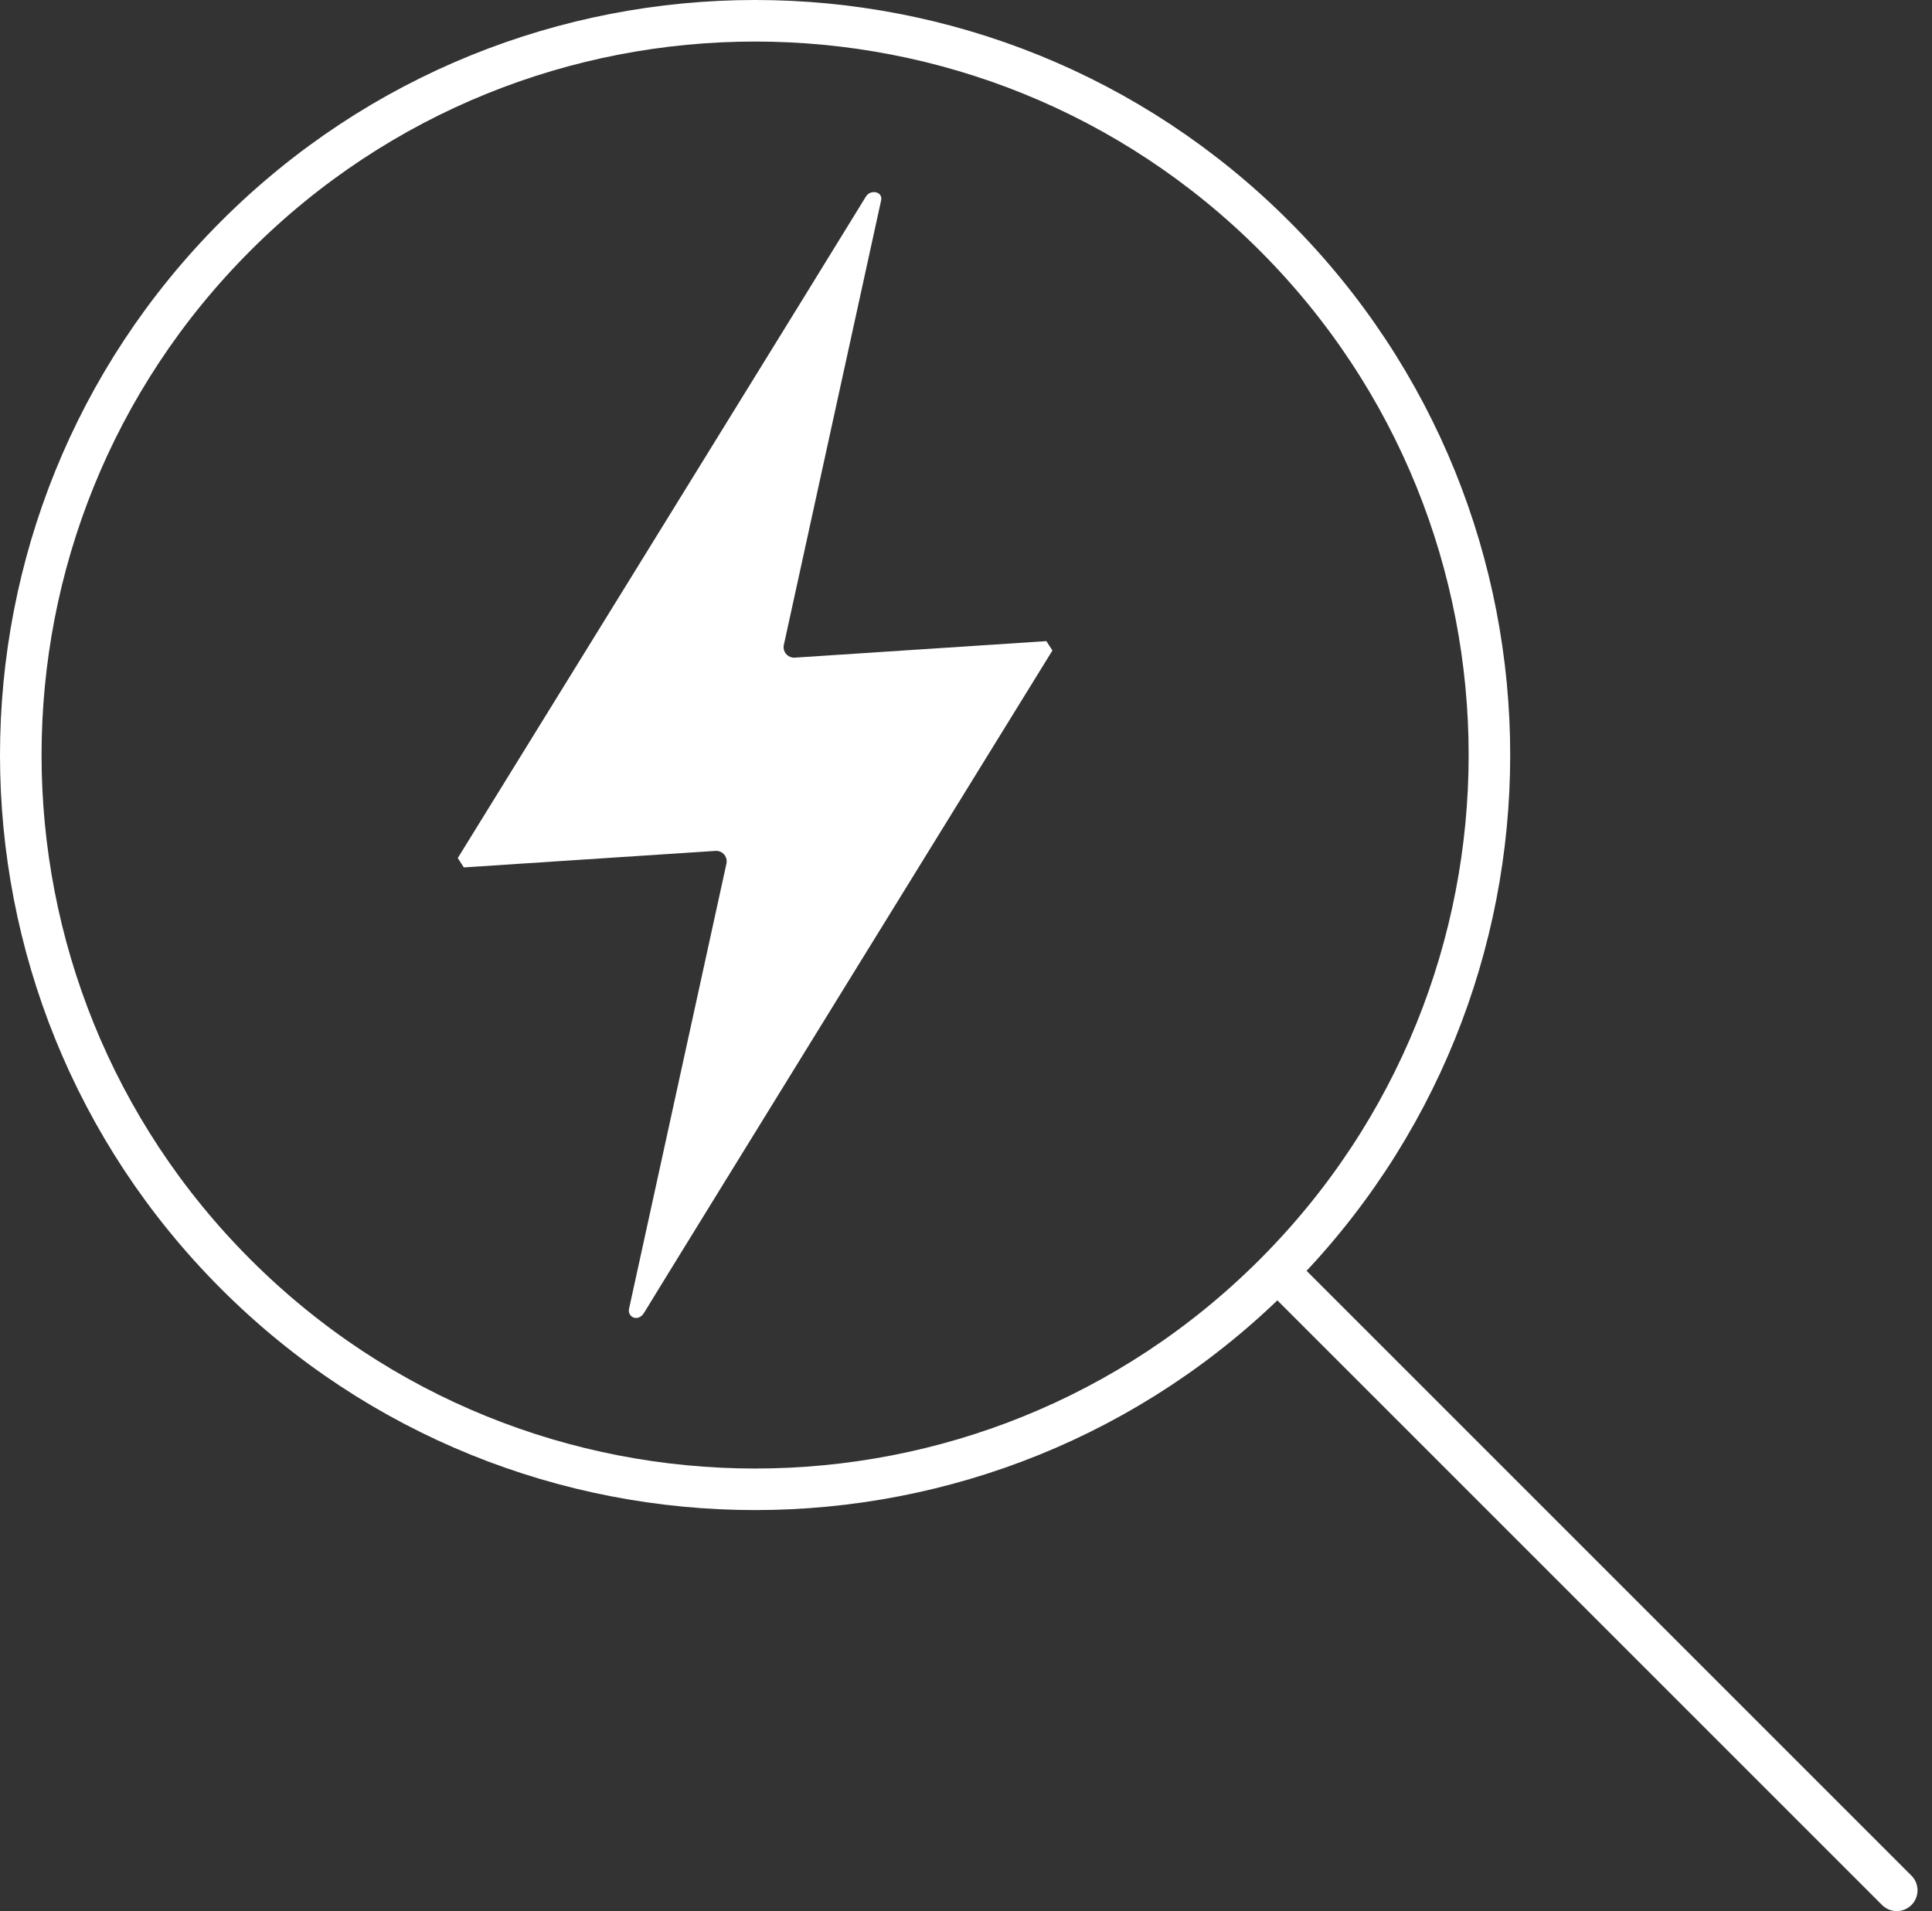
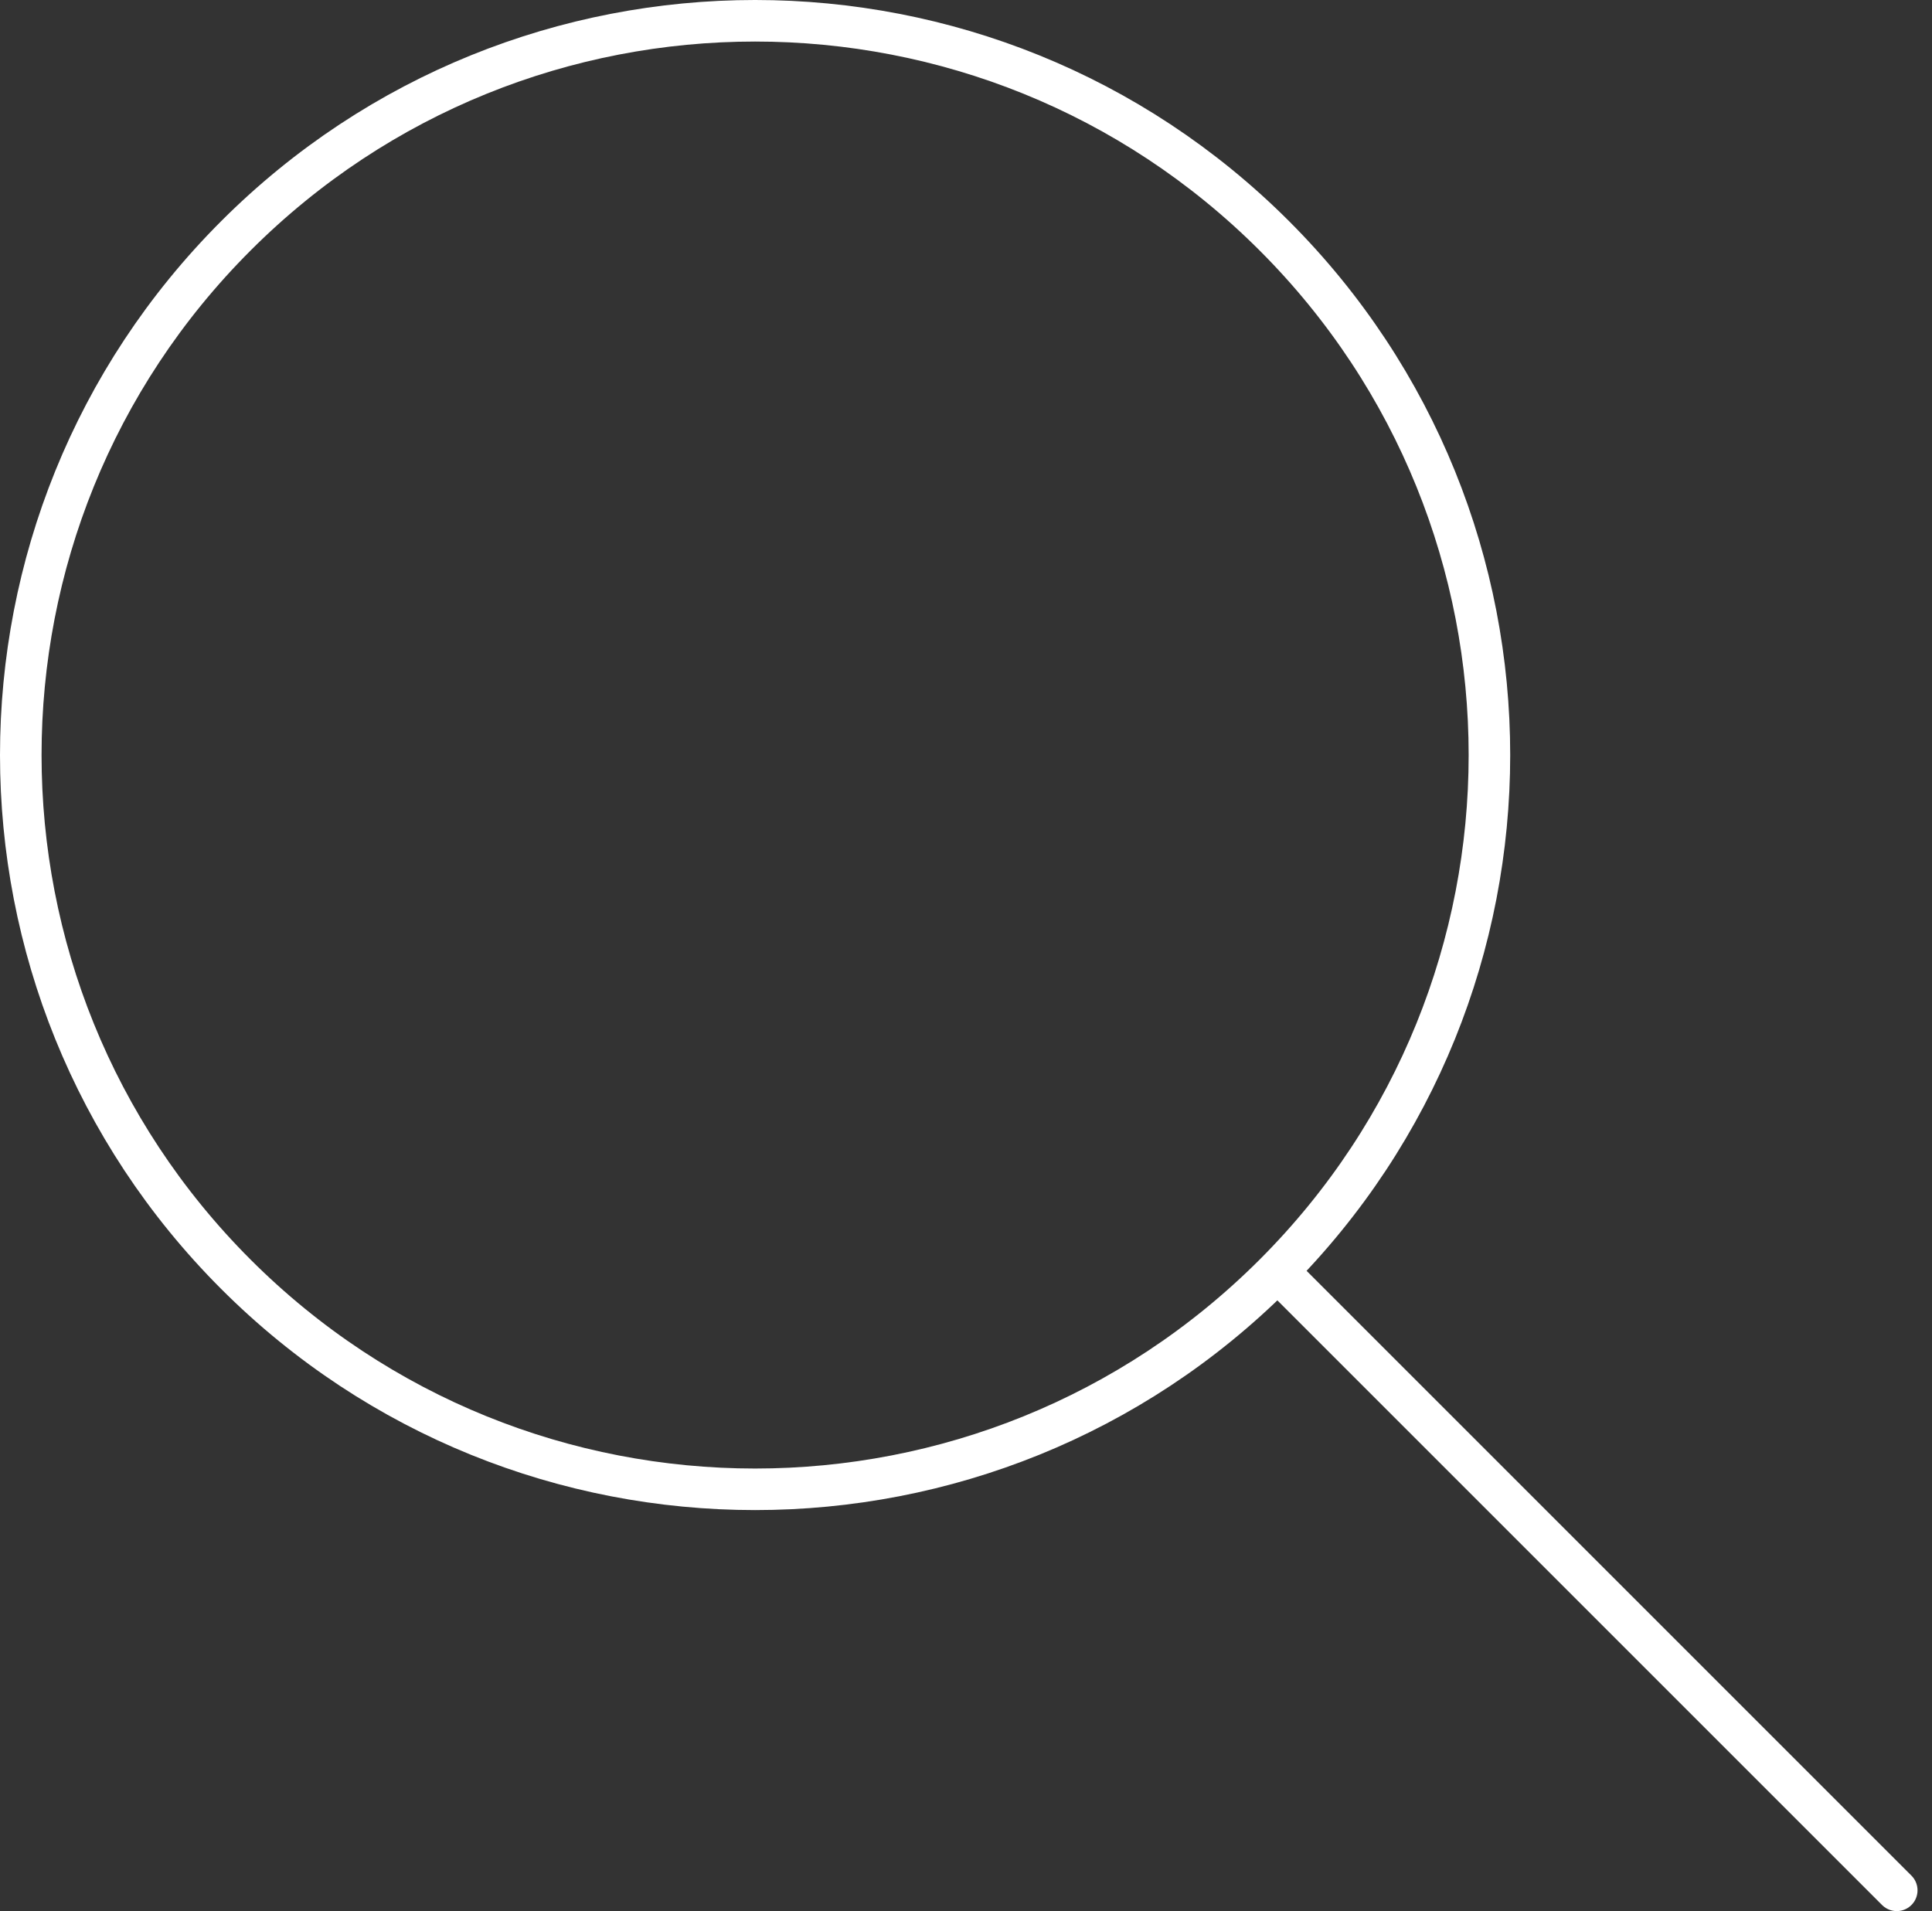
<svg xmlns="http://www.w3.org/2000/svg" width="93px" height="92px" viewBox="0 0 93 92" version="1.1">
  <rect x="0" y="0" width="93" height="92" fill="#333333" stroke="none" />
  <title>icon_scan</title>
  <desc>Created with Sketch.</desc>
  <g id="Design" stroke="none" stroke-width="1" fill="none" fill-rule="evenodd">
    <g id="Dienst-overzicht-opties" transform="translate(-1214, -1265)">
      <g id="icon_scan" transform="translate(1215, 1266)">
        <path d="M60.343,10.353 C74.147,24.157 74.147,46.538 60.343,60.343 C46.538,74.146 24.157,74.146 10.354,60.343 C-3.451,46.538 -3.451,24.157 10.354,10.353 C24.157,-3.451 46.538,-3.451 60.343,10.353 Z" id="Stroke-1" stroke="#FFFFFF" stroke-width="2" />
-         <path d="M29.278,62.013 L33.969,40.571 C34.029,40.3 33.856,40.031 33.585,39.972 C33.537,39.961 33.488,39.958 33.439,39.962 L21.327,40.757 L21.036,40.306 C21.036,40.306 40.463,8.846 40.674,8.475 C40.886,8.104 41.497,8.21 41.417,8.634 L36.725,30.076 C36.681,30.35 36.868,30.609 37.142,30.653 C37.179,30.659 37.217,30.661 37.256,30.659 L49.368,29.864 L49.66,30.314 C49.66,30.314 30.312,61.668 30.02,62.172 C29.728,62.675 29.199,62.41 29.278,62.013" id="Fill-3" fill="#FFFFFF" />
        <line x1="61.05" y1="60.747" x2="90.303" y2="90" id="Stroke-5" stroke="#FFFFFF" stroke-width="2" stroke-linecap="round" />
      </g>
    </g>
  </g>
</svg>